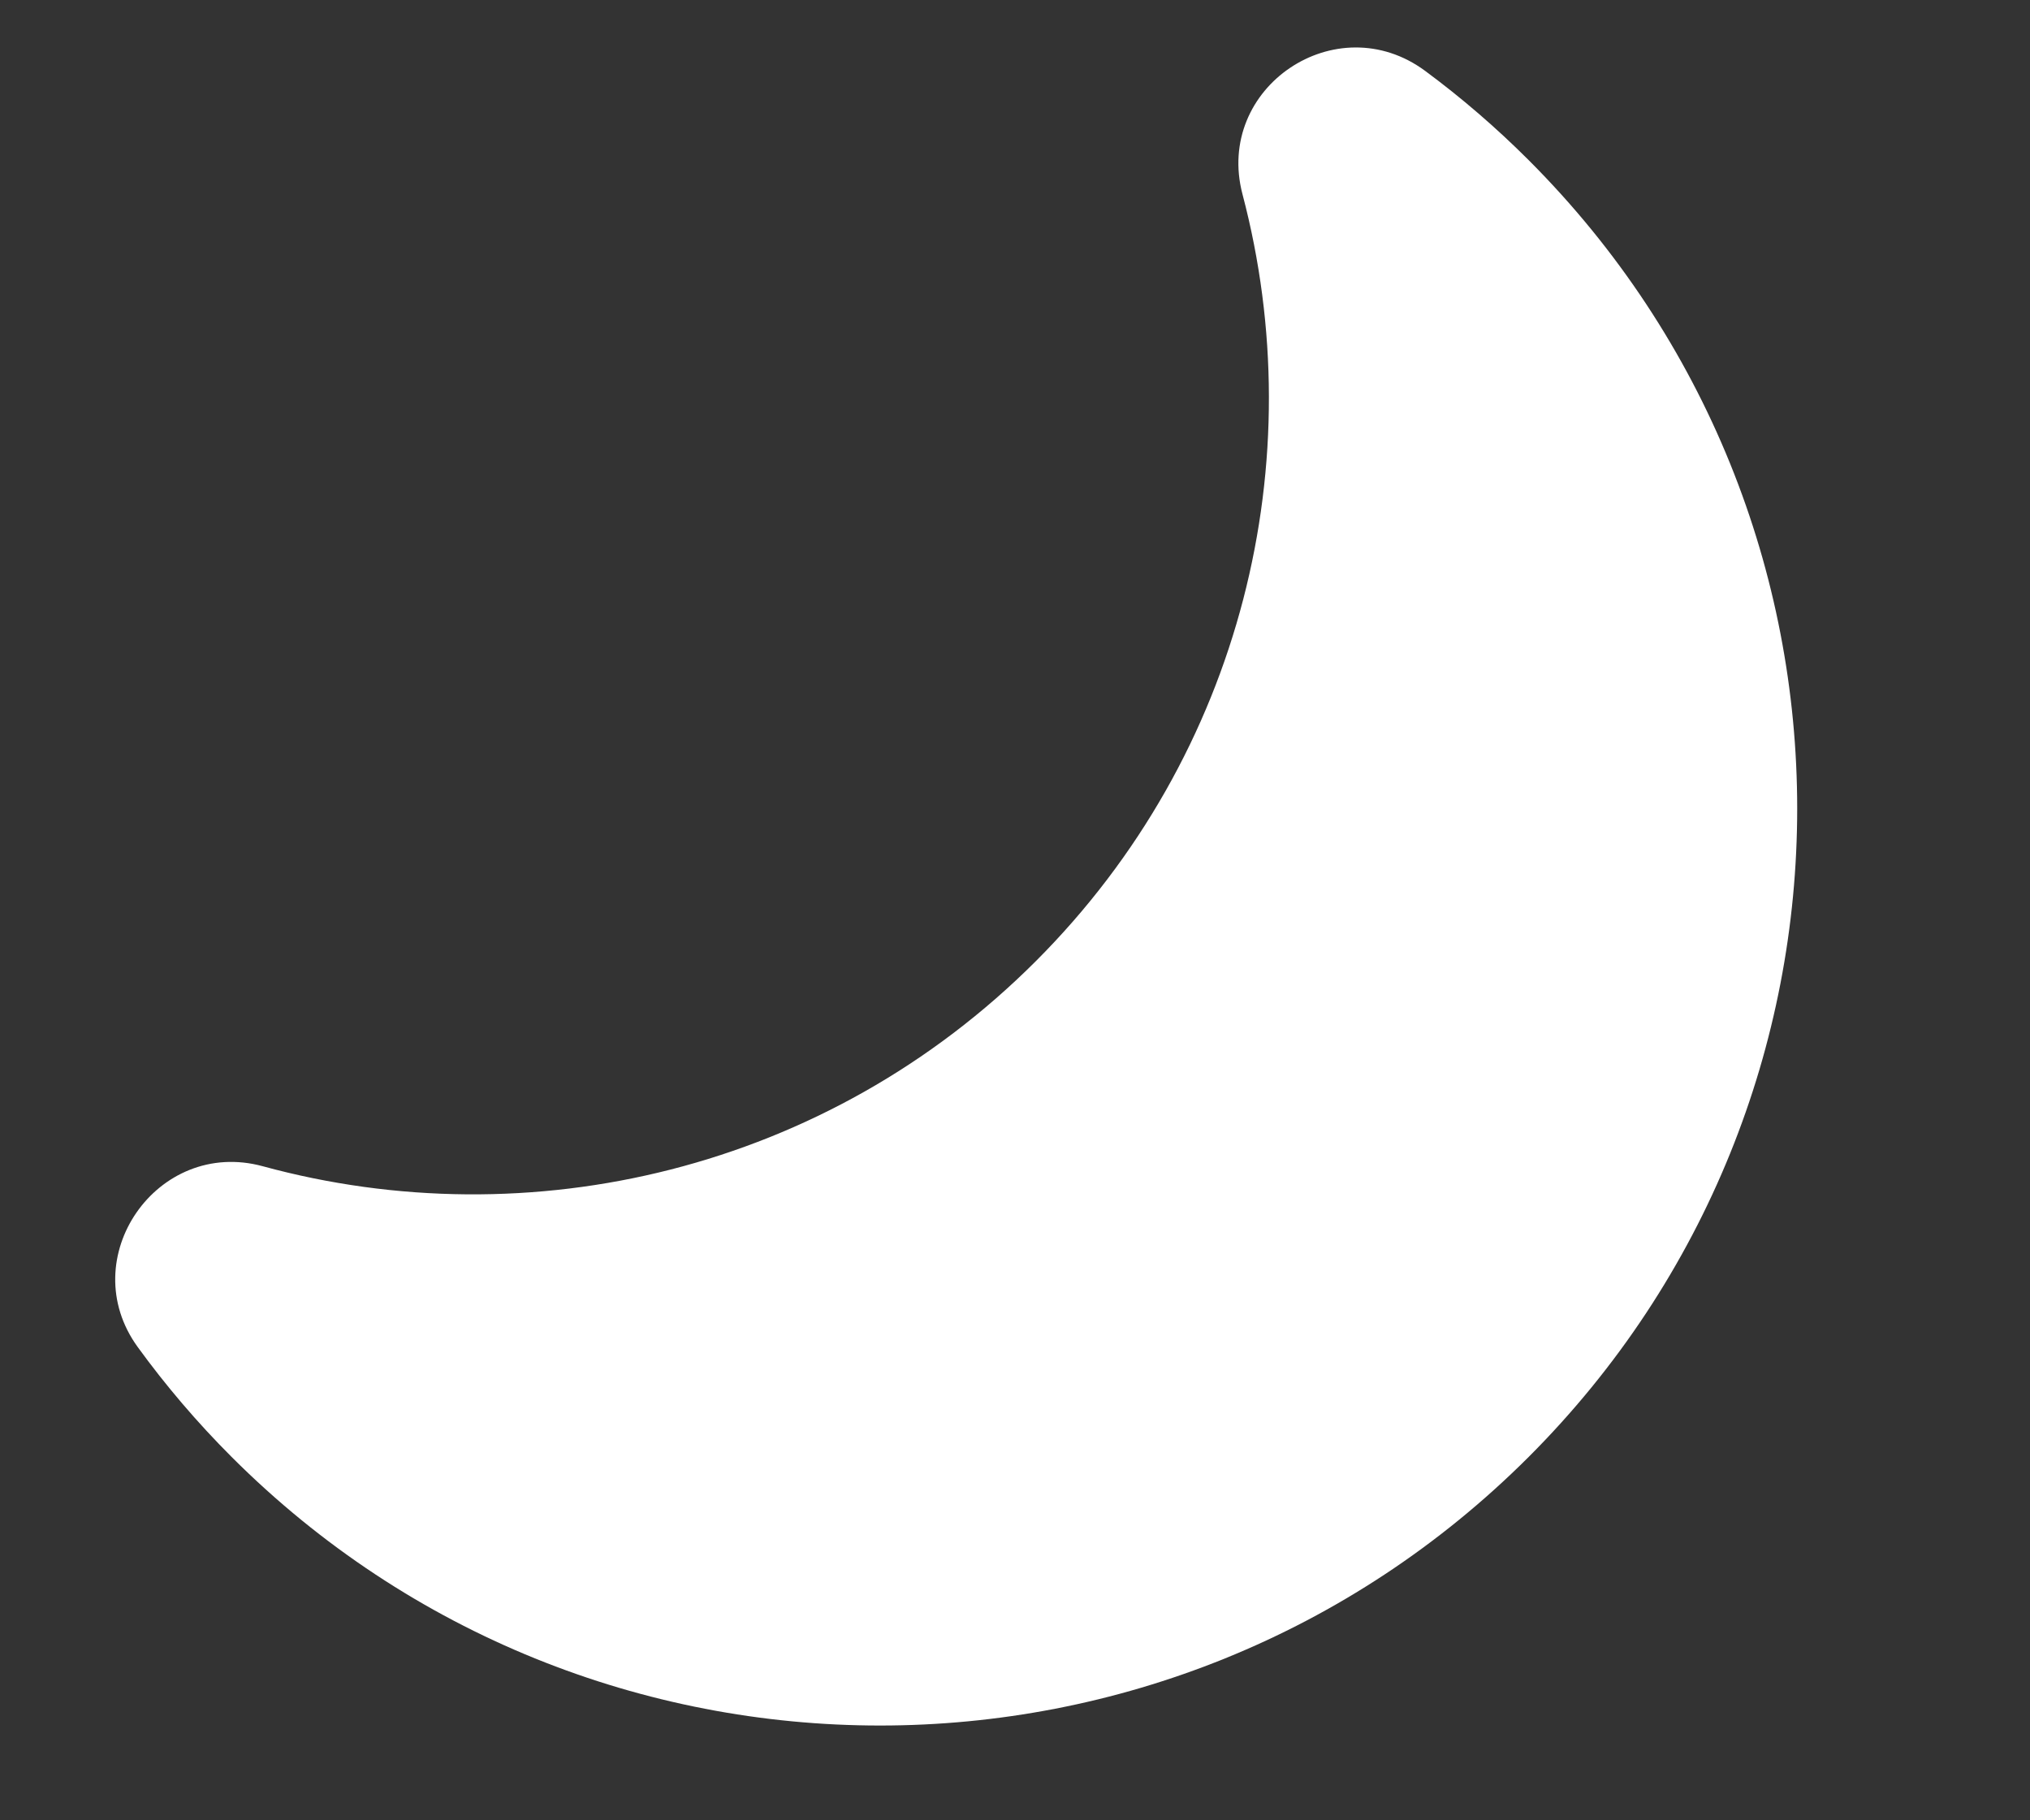
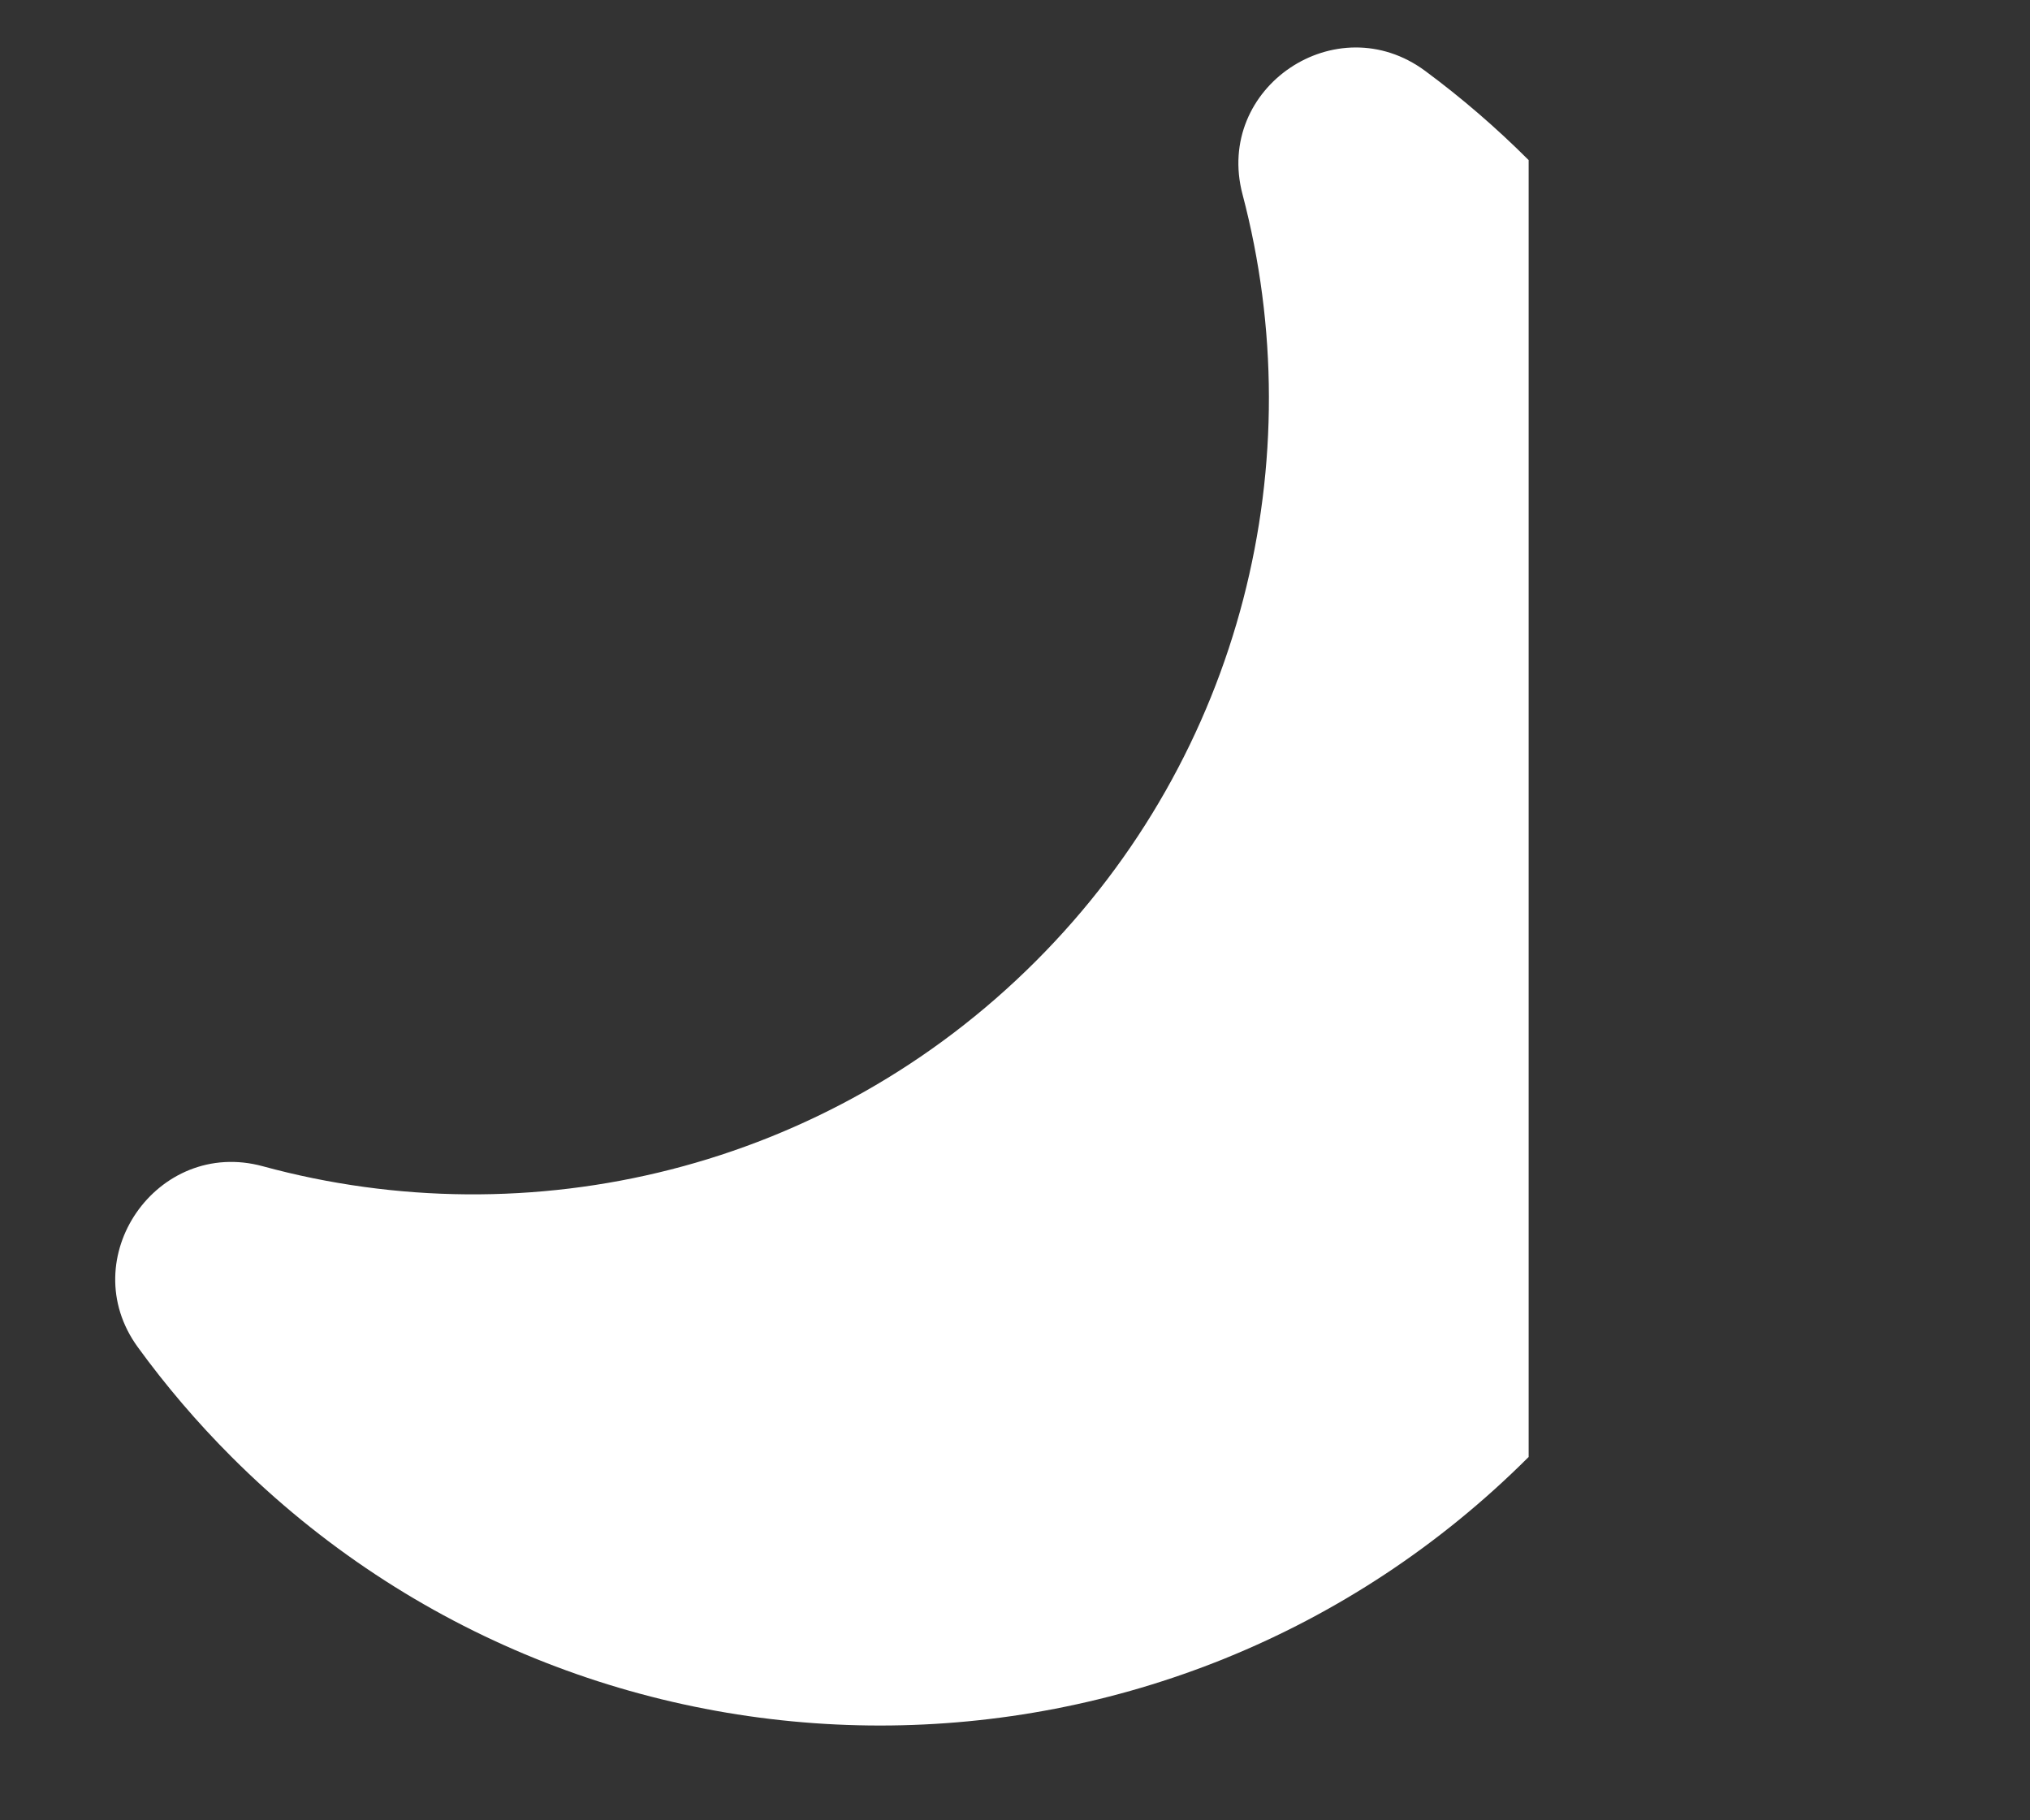
<svg xmlns="http://www.w3.org/2000/svg" version="1.1" id="Ebene_1" x="0px" y="0px" viewBox="0 0 29 26" style="enable-background:new 0 0 29 26;" xml:space="preserve">
  <rect x="0" y="0" width="29" height="26" fill="#333333" stroke="none" />
  <style type="text/css">
                        .st0 {
                            fill: #FFFFFF;
                        }
                    </style>
-   <path class="st0" d="M21.838,2.287c-0.467-0.467-0.962-0.892-1.478-1.274c-1.269-0.938-3.012,0.236-2.61,1.762      c0.999,3.786,0.014,7.986-2.952,10.953c-2.991,2.991-7.233,3.969-11.043,2.93c-1.511-0.412-2.708,1.316-1.787,2.583      c0.399,0.549,0.846,1.074,1.341,1.569c5.115,5.115,13.408,5.115,18.529,0C26.953,15.695,26.953,7.402,21.838,2.287L21.838,2.287z" />
+   <path class="st0" d="M21.838,2.287c-0.467-0.467-0.962-0.892-1.478-1.274c-1.269-0.938-3.012,0.236-2.61,1.762      c0.999,3.786,0.014,7.986-2.952,10.953c-2.991,2.991-7.233,3.969-11.043,2.93c-1.511-0.412-2.708,1.316-1.787,2.583      c0.399,0.549,0.846,1.074,1.341,1.569c5.115,5.115,13.408,5.115,18.529,0L21.838,2.287z" />
</svg>